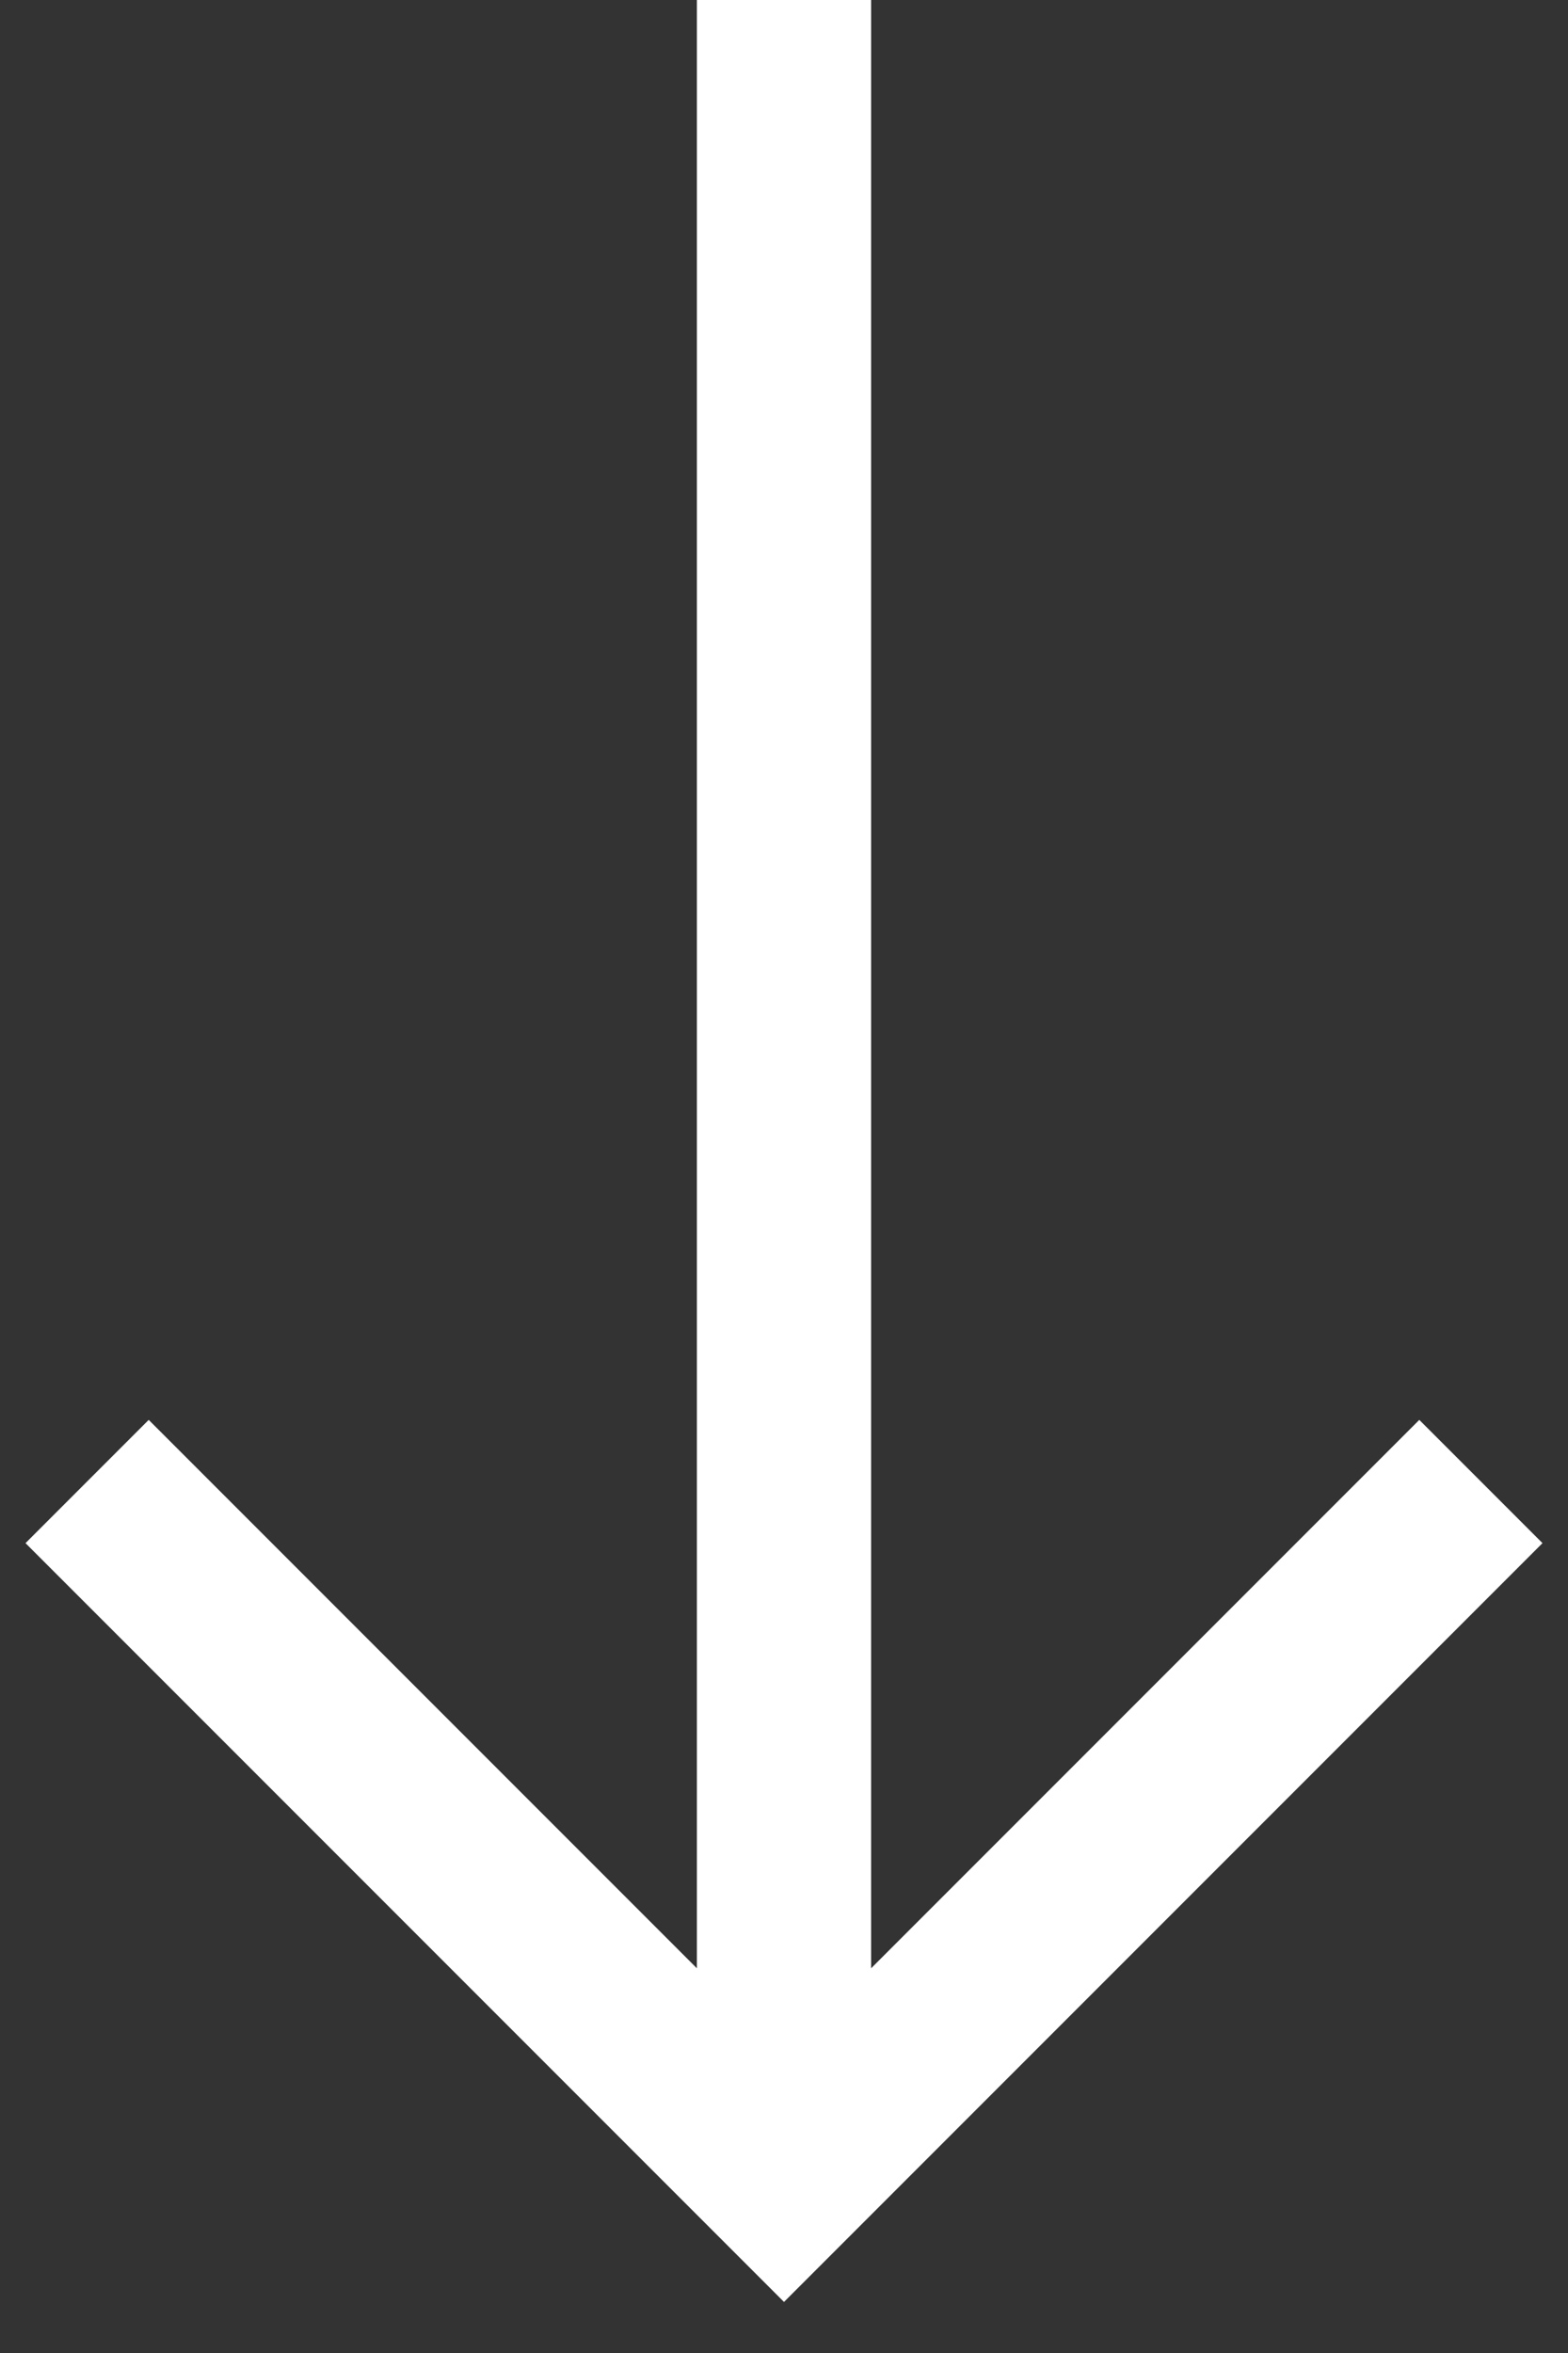
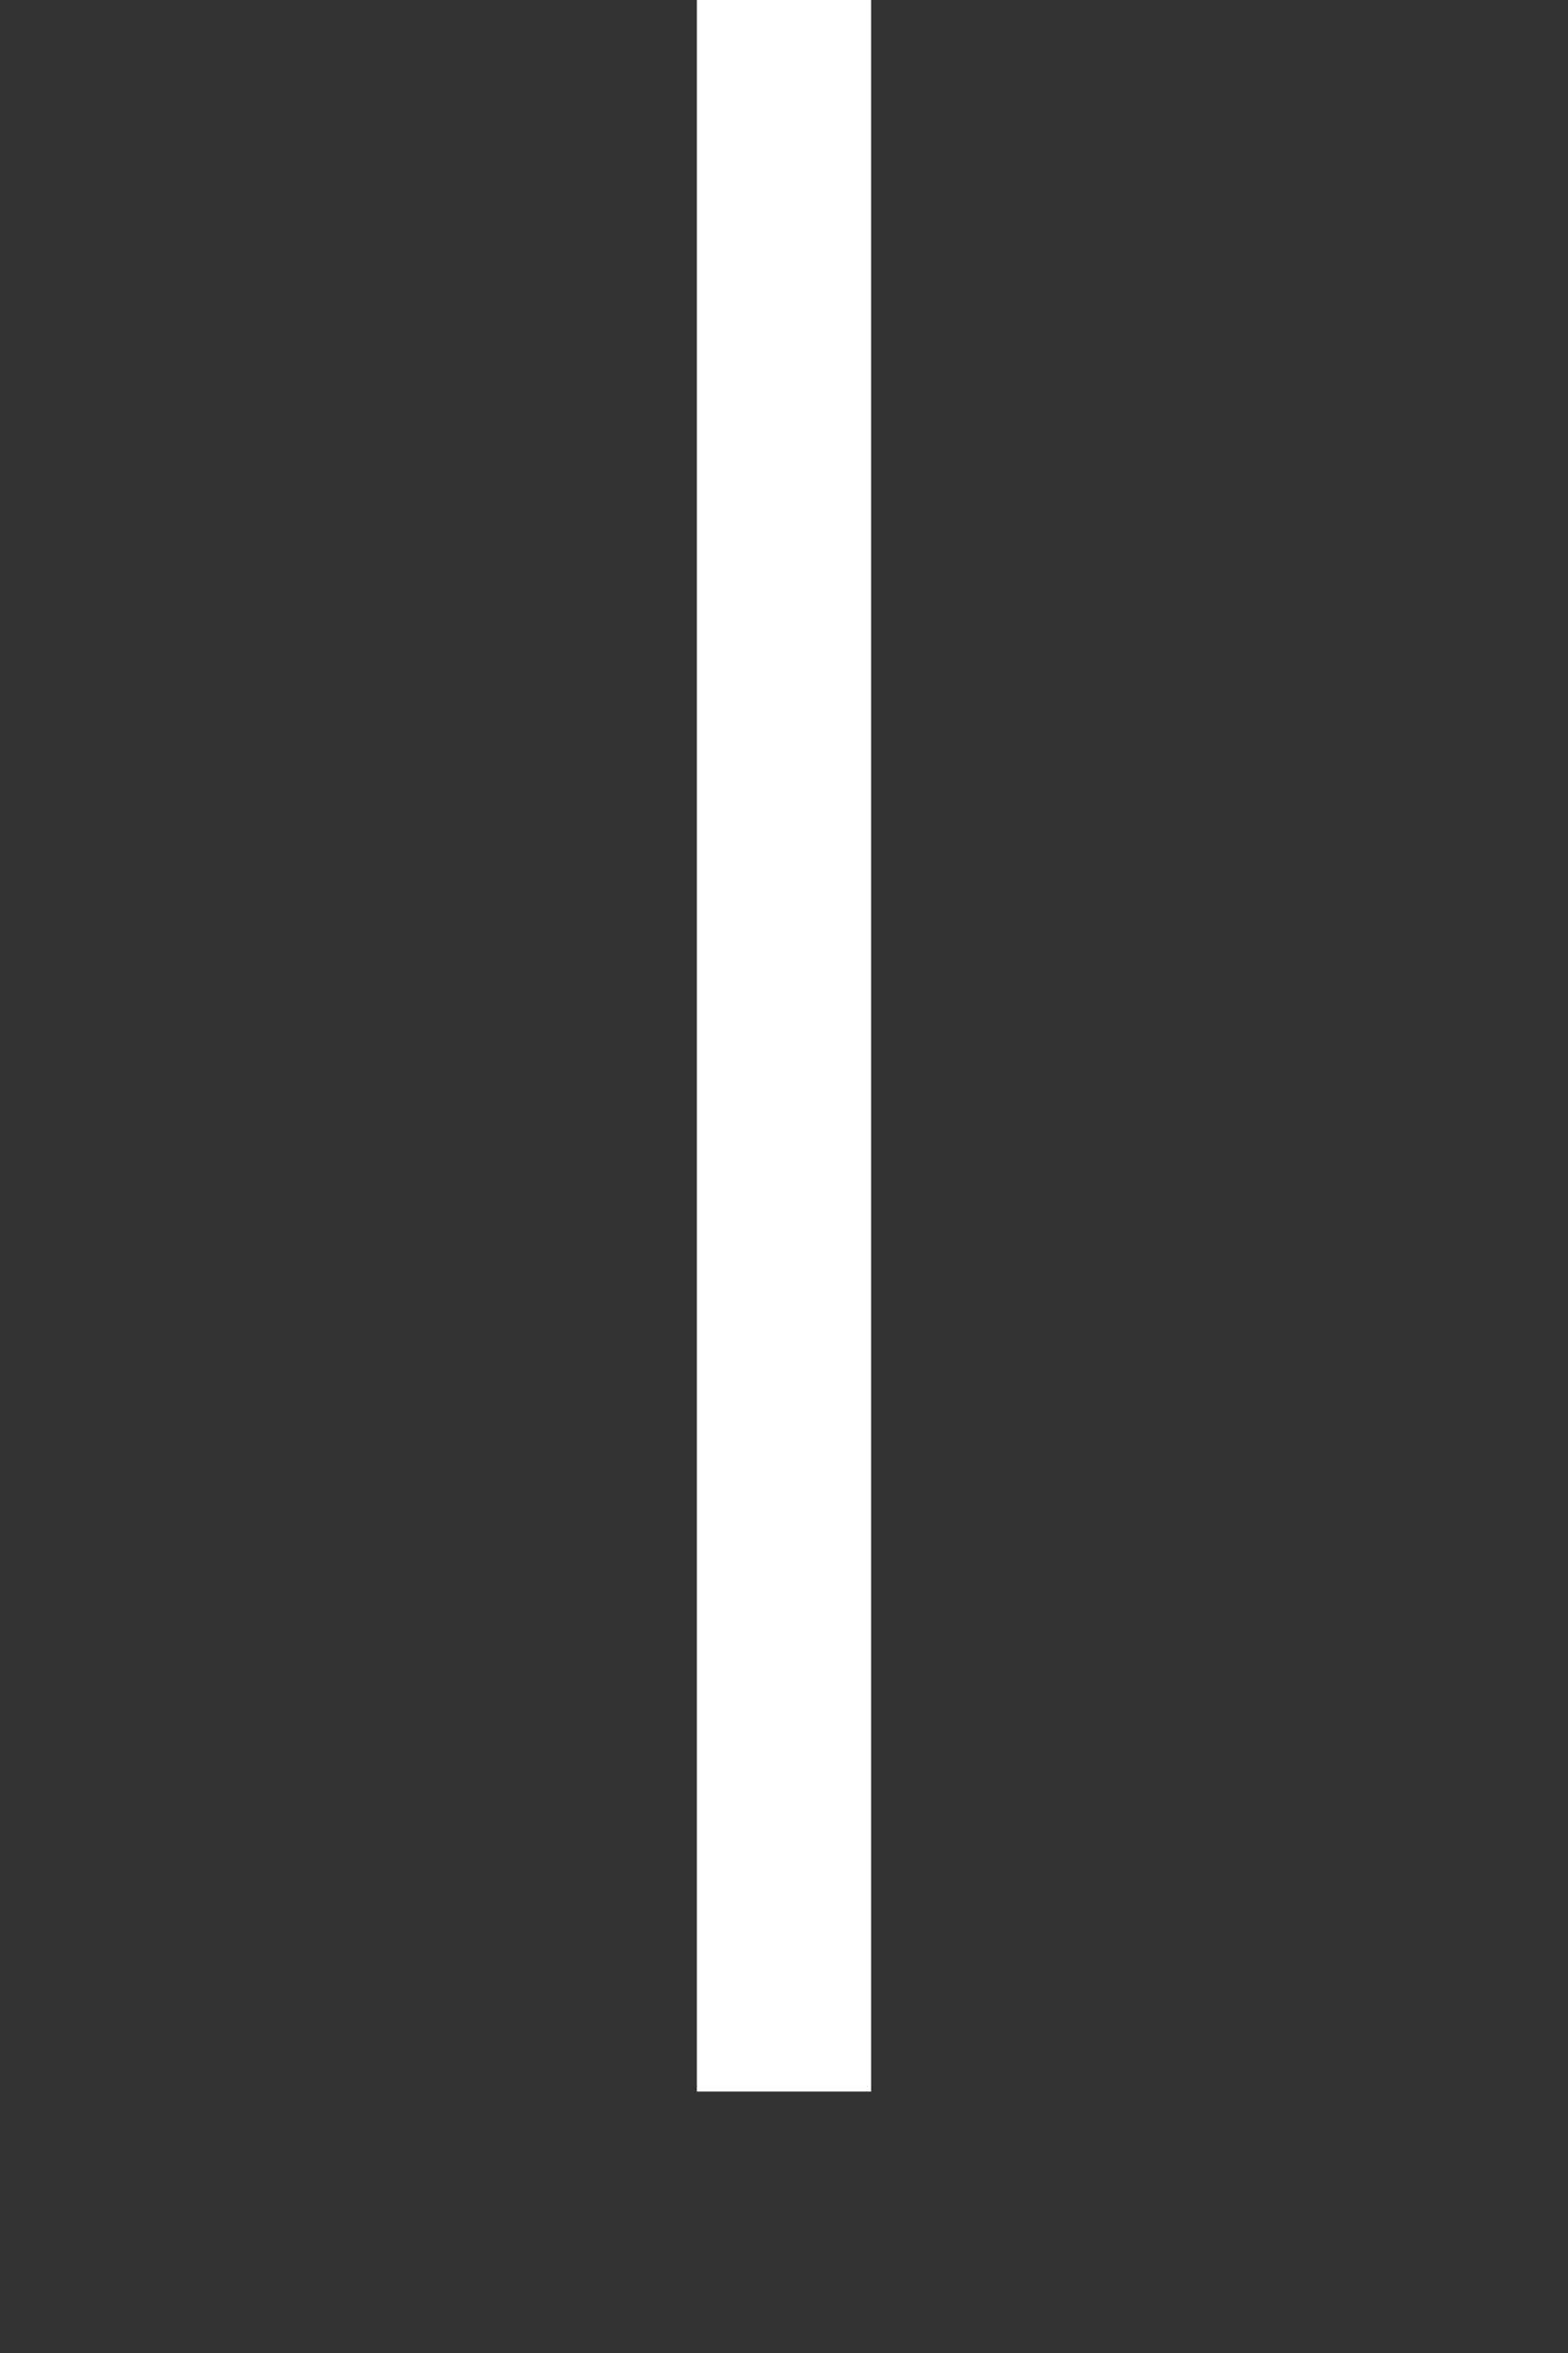
<svg xmlns="http://www.w3.org/2000/svg" width="18" height="27" viewBox="0 0 18 27" fill="none">
  <rect x="0" y="0" width="18" height="27" fill="#333333" stroke="none" />
-   <path d="M17 17L9 25L1 17" stroke="white" stroke-width="2" />
  <path d="M9 24V0" stroke="white" stroke-width="2" stroke-linejoin="round" />
</svg>